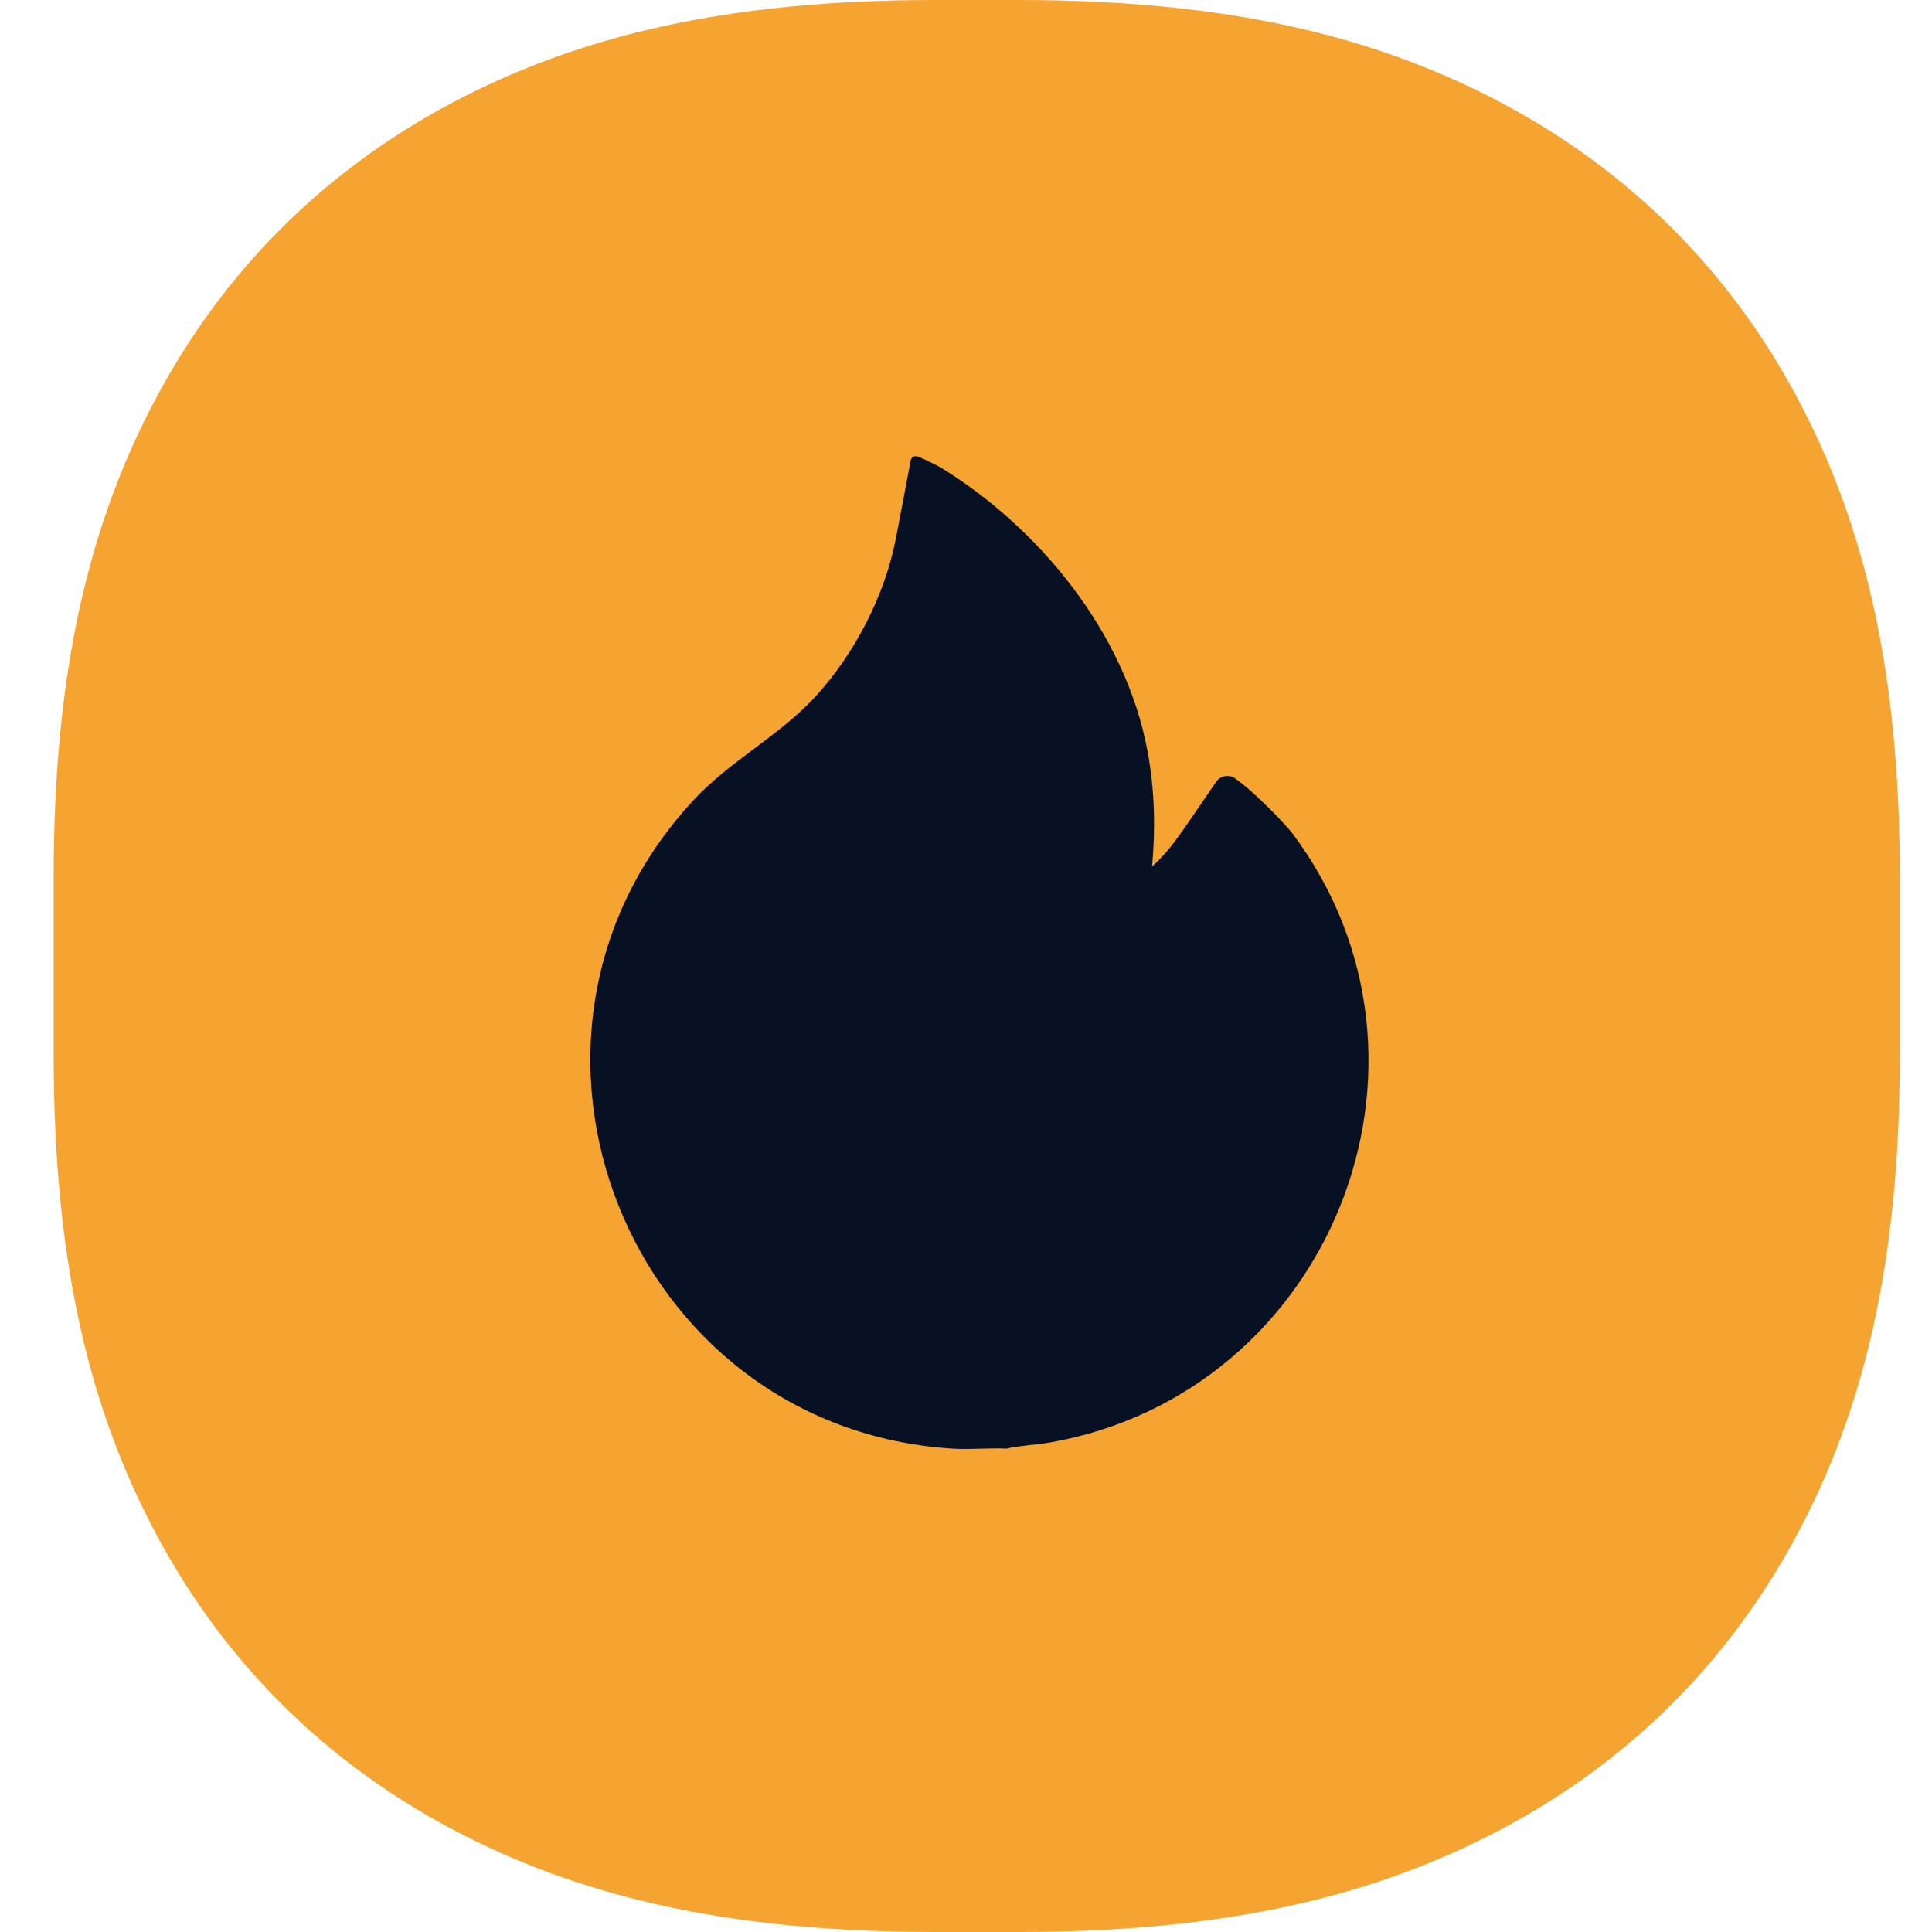
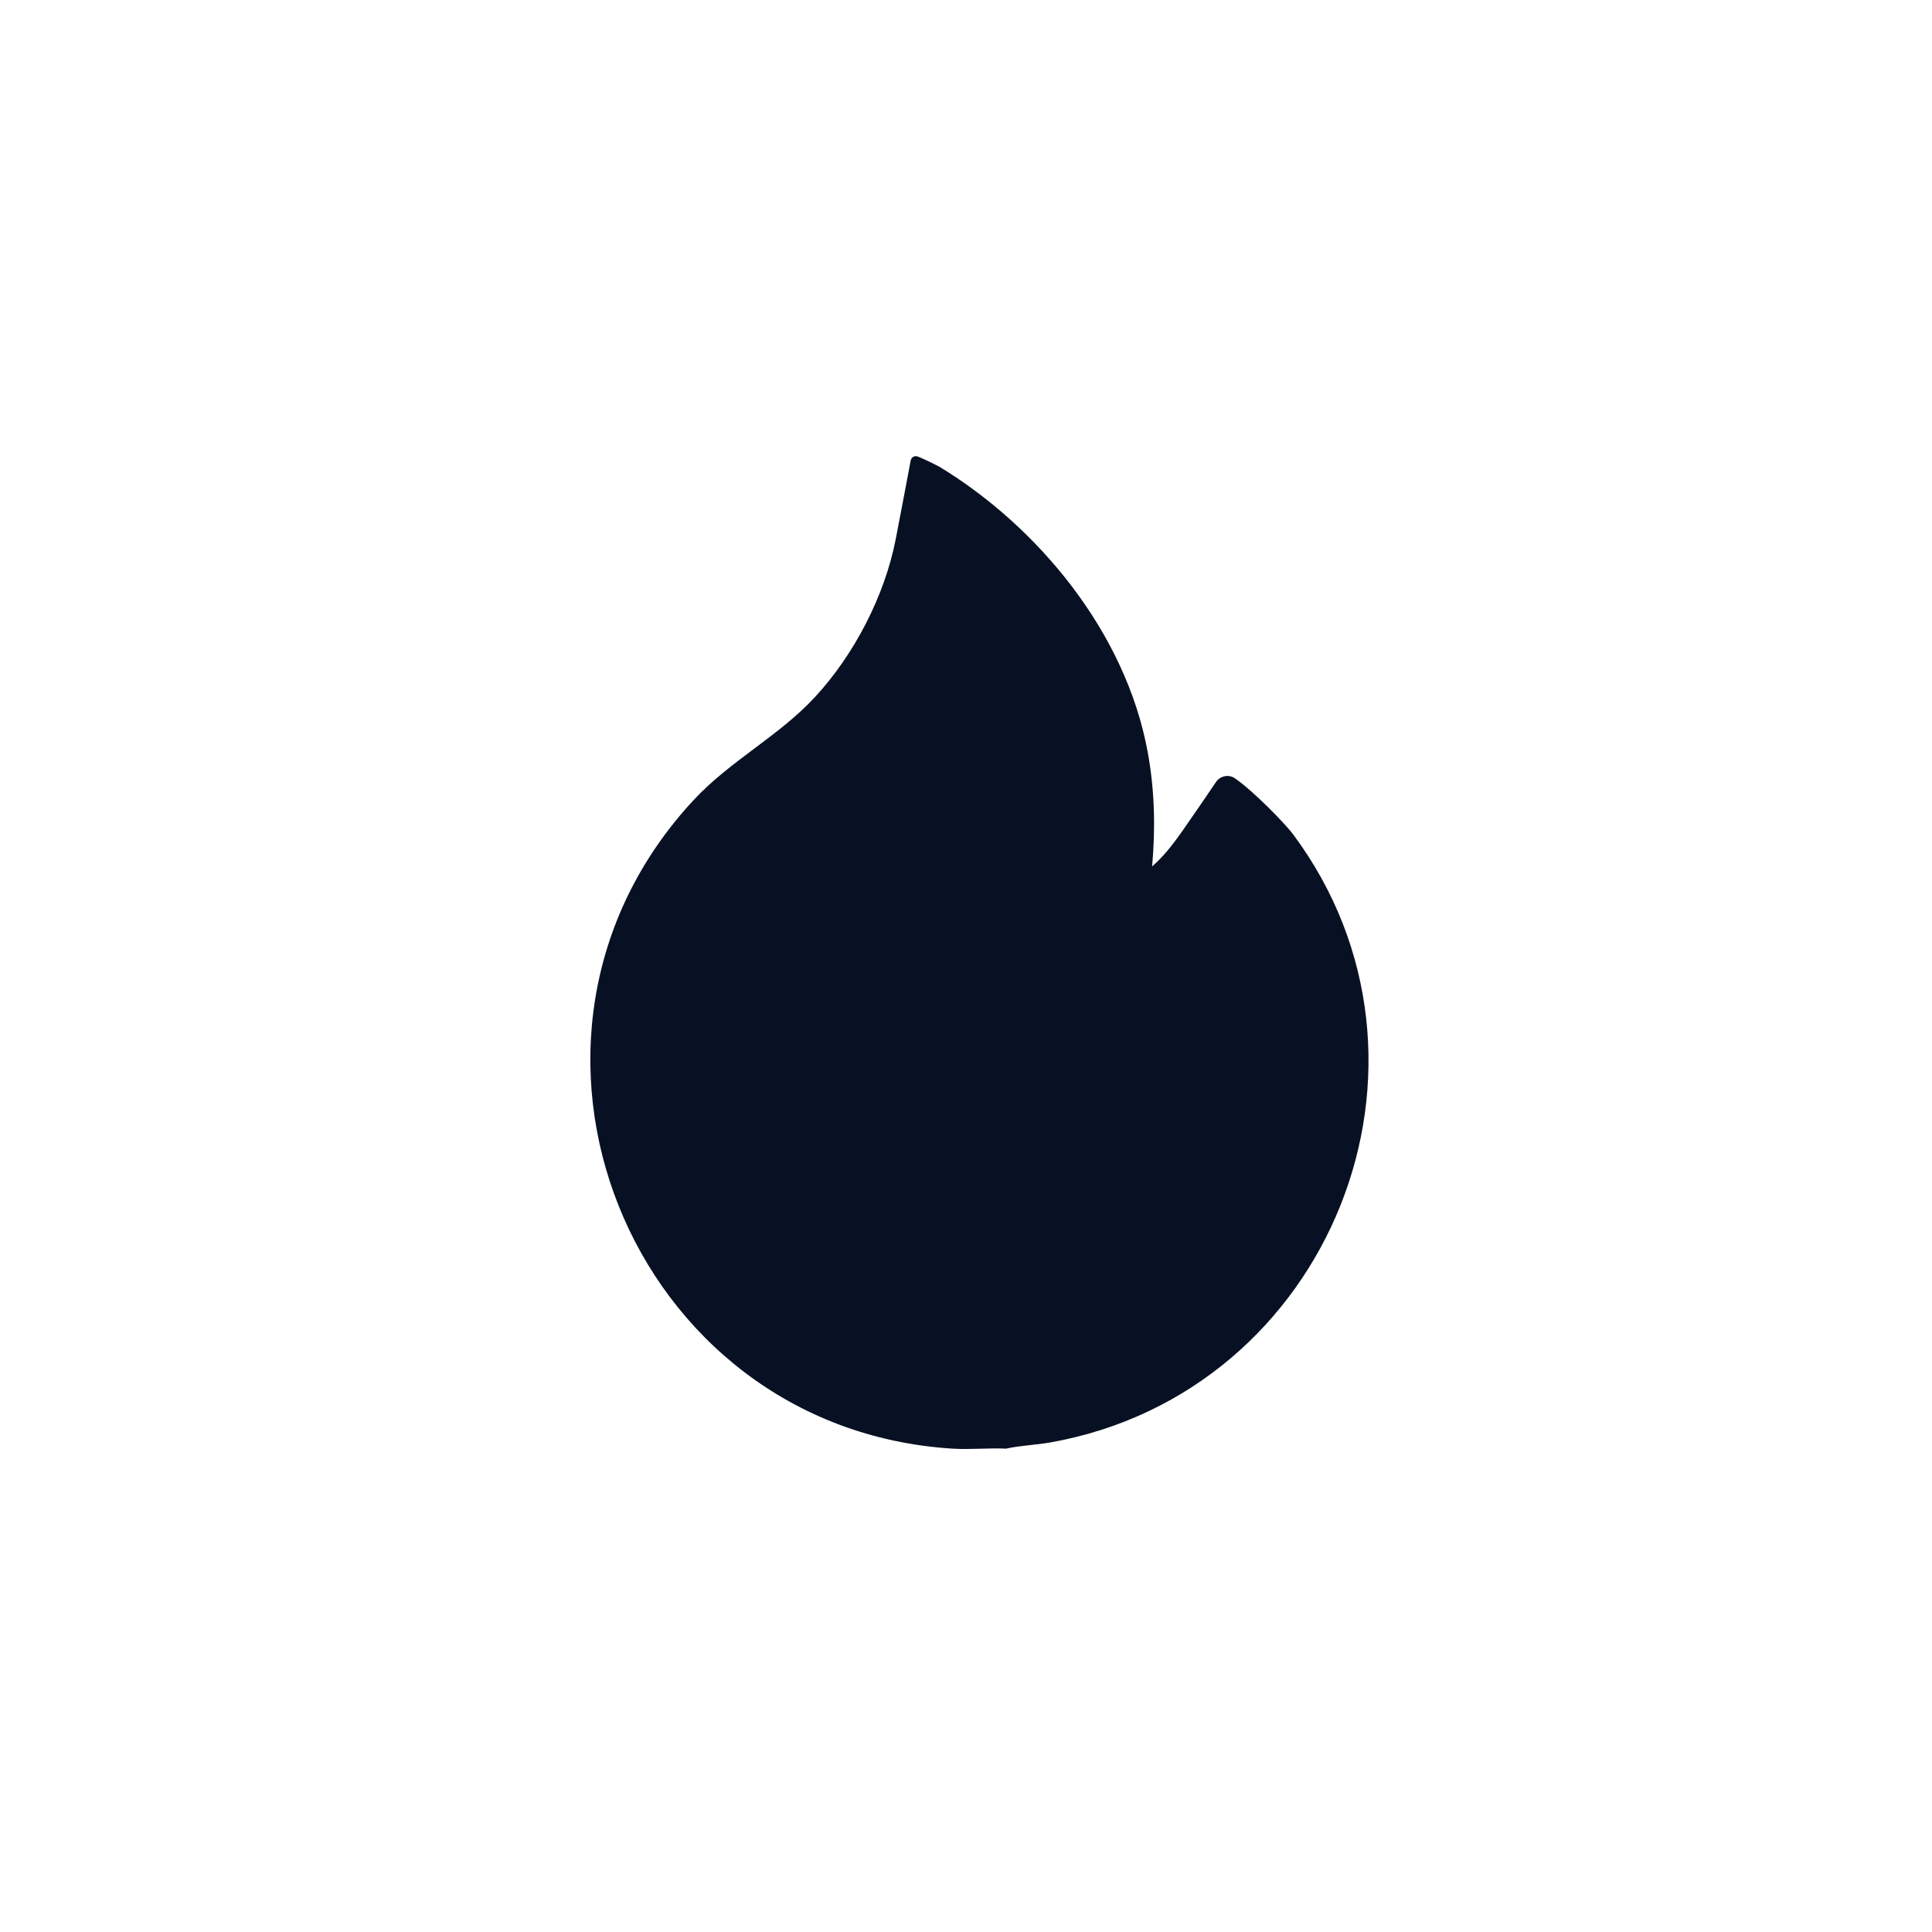
<svg xmlns="http://www.w3.org/2000/svg" width="64" height="64" viewBox="0 0 64 64" fill="none">
-   <path d="M33.738 0C40.639 0 45.565 1.188 49.761 3.419C53.957 5.65 57.25 8.925 59.494 13.097C61.738 17.268 62.934 22.165 62.934 29.025V34.975C62.934 41.836 61.738 46.732 59.494 50.903C57.25 55.075 53.957 58.35 49.761 60.581C45.565 62.812 40.639 64 33.738 64H30.974C24.073 64 19.147 62.812 14.951 60.581C10.755 58.35 7.462 55.075 5.218 50.903C2.974 46.732 1.778 41.835 1.778 34.975V29.025C1.778 22.165 2.974 17.268 5.218 13.097C7.462 8.925 10.755 5.65 14.951 3.419C19.147 1.188 24.073 2.33886e-05 30.974 0H33.738Z" fill="#F5A431" />
  <path d="M31.11 15.456C34.387 17.444 37.289 20.945 38.018 24.906C38.251 26.175 38.278 27.416 38.166 28.7C38.551 28.369 38.879 27.939 39.171 27.523C39.514 27.034 40.005 26.313 40.283 25.903C40.424 25.696 40.709 25.642 40.914 25.786C41.561 26.236 42.602 27.323 42.834 27.635C48.457 35.192 44.084 46.126 34.805 47.781C34.316 47.868 33.812 47.881 33.328 47.988C32.742 47.961 32.128 48.025 31.546 47.988C20.828 47.309 15.641 34.376 22.988 26.492C24.203 25.189 25.803 24.384 26.998 23.09C28.3 21.681 29.305 19.74 29.672 17.86C29.802 17.198 30.072 15.761 30.168 15.253C30.187 15.146 30.3 15.084 30.401 15.123C30.68 15.23 31.11 15.457 31.11 15.457V15.456Z" fill="#081123" />
</svg>